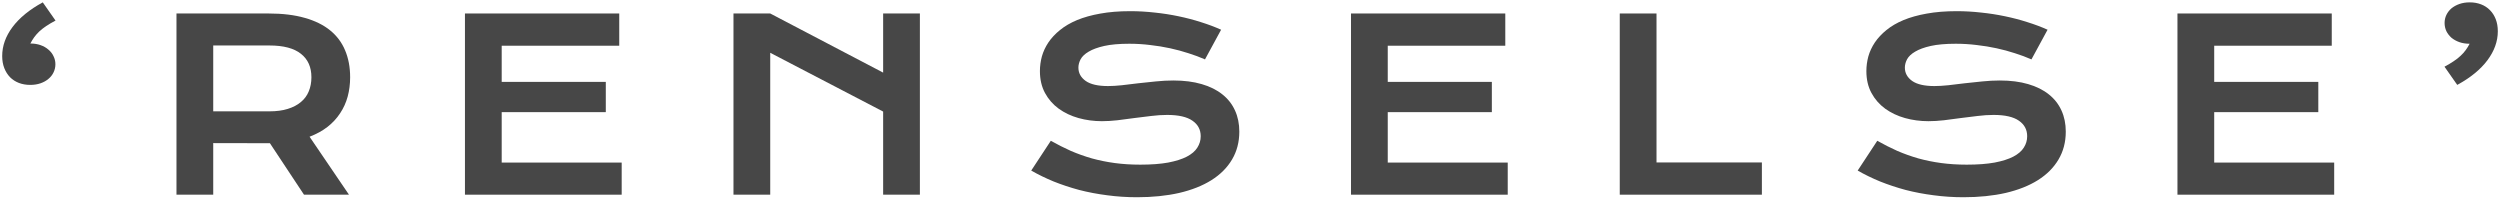
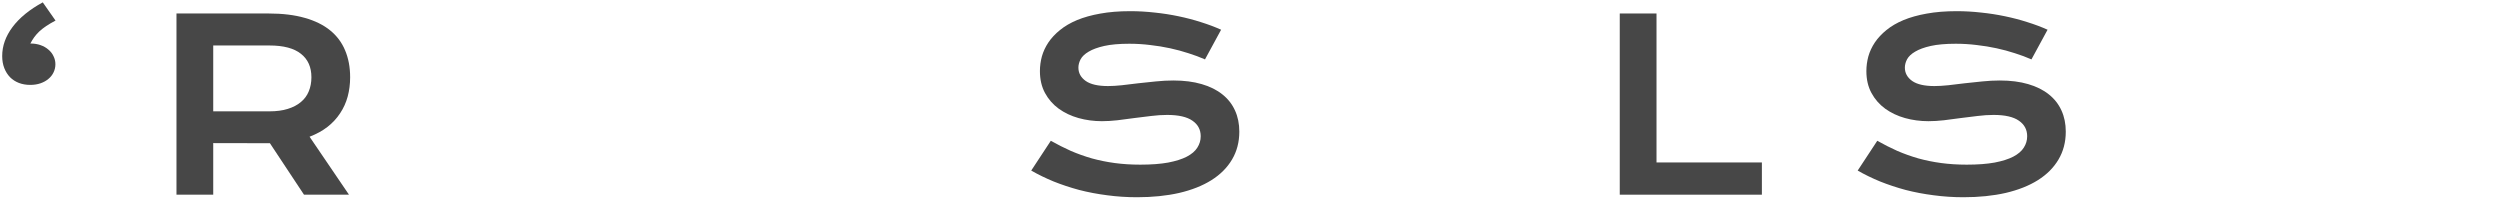
<svg xmlns="http://www.w3.org/2000/svg" width="1053" height="84" viewBox="0 0 1053 84" fill="none">
  <path d="M12.74 35.76C11.015 35.76 9.42 35.483 7.955 34.93C6.523 34.376 5.286 33.579 4.244 32.537C3.202 31.463 2.389 30.177 1.803 28.68C1.217 27.182 0.924 25.49 0.924 23.602C0.924 19.337 2.372 15.268 5.27 11.395C8.199 7.488 12.447 4.021 18.014 0.994L23.385 8.66C21.92 9.441 20.618 10.206 19.479 10.955C18.372 11.704 17.395 12.469 16.549 13.25C15.735 14.031 15.019 14.845 14.4 15.691C13.815 16.505 13.277 17.384 12.789 18.328C14.384 18.328 15.816 18.556 17.086 19.012C18.388 19.467 19.495 20.102 20.406 20.916C21.35 21.697 22.066 22.625 22.555 23.699C23.076 24.741 23.336 25.864 23.336 27.068C23.336 28.273 23.076 29.412 22.555 30.486C22.066 31.528 21.35 32.44 20.406 33.221C19.495 34.002 18.388 34.62 17.086 35.076C15.784 35.532 14.335 35.76 12.74 35.76Z" fill="#474747" />
  <path d="M74.332 5.682H113.15C119.01 5.682 124.088 6.3 128.385 7.537C132.682 8.742 136.246 10.499 139.078 12.81C141.91 15.122 144.01 17.938 145.377 21.258C146.777 24.578 147.477 28.338 147.477 32.537C147.477 35.369 147.135 38.071 146.451 40.643C145.768 43.182 144.71 45.525 143.277 47.674C141.878 49.822 140.104 51.743 137.955 53.435C135.807 55.096 133.284 56.479 130.387 57.586L146.988 82H128.043L113.688 60.32H113.248L89.811 60.272V82H74.332V5.682ZM113.541 46.893C116.471 46.893 119.026 46.551 121.207 45.867C123.421 45.184 125.26 44.223 126.725 42.986C128.222 41.749 129.329 40.252 130.045 38.494C130.794 36.704 131.168 34.718 131.168 32.537C131.168 28.273 129.703 24.985 126.773 22.674C123.844 20.33 119.433 19.158 113.541 19.158H89.811V46.893H113.541Z" fill="#474747" />
-   <path d="M195.836 5.682H260.826V19.256H211.314V34.49H255.162V47.234H211.314V68.475H261.852V82H195.836V5.682Z" fill="#474747" />
-   <path d="M308.941 5.682H324.42L371.979 30.584V5.682H387.457V82H371.979V46.99L324.42 22.234V82H308.941V5.682Z" fill="#474747" />
  <path d="M442.604 59.295C445.37 60.857 448.17 62.273 451.002 63.543C453.867 64.78 456.829 65.838 459.889 66.717C462.949 67.563 466.155 68.214 469.508 68.67C472.893 69.126 476.49 69.353 480.299 69.353C484.889 69.353 488.795 69.061 492.018 68.475C495.24 67.856 497.861 67.026 499.879 65.984C501.93 64.91 503.411 63.641 504.322 62.176C505.266 60.711 505.738 59.116 505.738 57.391C505.738 54.624 504.583 52.443 502.271 50.848C499.96 49.22 496.396 48.406 491.578 48.406C489.462 48.406 487.232 48.553 484.889 48.846C482.545 49.106 480.169 49.399 477.76 49.725C475.383 50.05 473.023 50.359 470.68 50.652C468.368 50.913 466.188 51.043 464.137 51.043C460.719 51.043 457.431 50.603 454.273 49.725C451.148 48.846 448.365 47.527 445.924 45.77C443.515 44.012 441.594 41.815 440.162 39.178C438.73 36.541 438.014 33.465 438.014 29.949C438.014 27.866 438.29 25.799 438.844 23.748C439.43 21.697 440.341 19.744 441.578 17.889C442.848 16.001 444.475 14.259 446.461 12.664C448.447 11.037 450.839 9.637 453.639 8.465C456.471 7.293 459.726 6.382 463.404 5.73C467.115 5.047 471.331 4.705 476.051 4.705C479.469 4.705 482.903 4.9 486.354 5.291C489.804 5.649 493.157 6.17 496.412 6.854C499.7 7.537 502.857 8.367 505.885 9.344C508.912 10.288 511.728 11.346 514.332 12.518L507.545 25.018C505.396 24.074 503.085 23.211 500.611 22.43C498.137 21.616 495.549 20.916 492.848 20.33C490.146 19.744 487.346 19.288 484.449 18.963C481.585 18.605 478.655 18.426 475.66 18.426C471.396 18.426 467.88 18.735 465.113 19.354C462.379 19.972 460.198 20.77 458.57 21.746C456.943 22.69 455.803 23.764 455.152 24.969C454.534 26.141 454.225 27.312 454.225 28.484C454.225 30.763 455.25 32.635 457.301 34.1C459.352 35.532 462.477 36.248 466.676 36.248C468.368 36.248 470.305 36.134 472.486 35.906C474.7 35.646 477.011 35.369 479.42 35.076C481.861 34.783 484.335 34.523 486.842 34.295C489.381 34.035 491.839 33.904 494.215 33.904C498.707 33.904 502.678 34.409 506.129 35.418C509.612 36.427 512.525 37.876 514.869 39.764C517.213 41.619 518.987 43.882 520.191 46.551C521.396 49.188 521.998 52.15 521.998 55.438C521.998 59.832 520.973 63.755 518.922 67.205C516.904 70.623 514.007 73.52 510.23 75.897C506.487 78.24 501.962 80.031 496.656 81.268C491.35 82.472 485.442 83.074 478.932 83.074C474.635 83.074 470.436 82.797 466.334 82.244C462.232 81.723 458.294 80.975 454.518 79.998C450.774 78.989 447.193 77.801 443.775 76.434C440.39 75.034 437.249 73.504 434.352 71.844L442.604 59.295Z" fill="#474747" />
-   <path d="M569.039 5.682H634.029V19.256H584.518V34.49H628.365V47.234H584.518V68.475H635.055V82H569.039V5.682Z" fill="#474747" />
  <path d="M682.242 5.682H697.721V68.426H742.105V82H682.242V5.682Z" fill="#474747" />
  <path d="M790.709 59.295C793.476 60.857 796.275 62.273 799.107 63.543C801.972 64.78 804.934 65.838 807.994 66.717C811.054 67.563 814.26 68.214 817.613 68.67C820.999 69.126 824.596 69.353 828.404 69.353C832.994 69.353 836.9 69.061 840.123 68.475C843.346 67.856 845.966 67.026 847.984 65.984C850.035 64.91 851.516 63.641 852.428 62.176C853.372 60.711 853.844 59.116 853.844 57.391C853.844 54.624 852.688 52.443 850.377 50.848C848.066 49.22 844.501 48.406 839.684 48.406C837.568 48.406 835.338 48.553 832.994 48.846C830.65 49.106 828.274 49.399 825.865 49.725C823.489 50.05 821.129 50.359 818.785 50.652C816.474 50.913 814.293 51.043 812.242 51.043C808.824 51.043 805.536 50.603 802.379 49.725C799.254 48.846 796.471 47.527 794.029 45.77C791.62 44.012 789.7 41.815 788.268 39.178C786.835 36.541 786.119 33.465 786.119 29.949C786.119 27.866 786.396 25.799 786.949 23.748C787.535 21.697 788.447 19.744 789.684 17.889C790.953 16.001 792.581 14.259 794.566 12.664C796.552 11.037 798.945 9.637 801.744 8.465C804.576 7.293 807.831 6.382 811.51 5.73C815.221 5.047 819.436 4.705 824.156 4.705C827.574 4.705 831.008 4.9 834.459 5.291C837.91 5.649 841.262 6.17 844.518 6.854C847.805 7.537 850.963 8.367 853.99 9.344C857.018 10.288 859.833 11.346 862.438 12.518L855.65 25.018C853.502 24.074 851.191 23.211 848.717 22.43C846.243 21.616 843.655 20.916 840.953 20.33C838.251 19.744 835.452 19.288 832.555 18.963C829.69 18.605 826.76 18.426 823.766 18.426C819.501 18.426 815.986 18.735 813.219 19.354C810.484 19.972 808.303 20.77 806.676 21.746C805.048 22.69 803.909 23.764 803.258 24.969C802.639 26.141 802.33 27.312 802.33 28.484C802.33 30.763 803.355 32.635 805.406 34.1C807.457 35.532 810.582 36.248 814.781 36.248C816.474 36.248 818.411 36.134 820.592 35.906C822.805 35.646 825.117 35.369 827.525 35.076C829.967 34.783 832.441 34.523 834.947 34.295C837.486 34.035 839.944 33.904 842.32 33.904C846.812 33.904 850.784 34.409 854.234 35.418C857.717 36.427 860.631 37.876 862.975 39.764C865.318 41.619 867.092 43.882 868.297 46.551C869.501 49.188 870.104 52.15 870.104 55.438C870.104 59.832 869.078 63.755 867.027 67.205C865.009 70.623 862.112 73.52 858.336 75.897C854.592 78.24 850.068 80.031 844.762 81.268C839.456 82.472 833.548 83.074 827.037 83.074C822.74 83.074 818.541 82.797 814.439 82.244C810.338 81.723 806.399 80.975 802.623 79.998C798.88 78.989 795.299 77.801 791.881 76.434C788.495 75.034 785.354 73.504 782.457 71.844L790.709 59.295Z" fill="#474747" />
-   <path d="M917.145 5.682H982.135V19.256H932.623V34.49H976.471V47.234H932.623V68.475H983.16V82H917.145V5.682Z" fill="#474747" />
-   <path d="M1040.26 0.994C1041.99 0.994 1043.56 1.271 1045 1.824C1046.46 2.378 1047.71 3.191 1048.76 4.266C1049.8 5.307 1050.61 6.577 1051.2 8.074C1051.78 9.572 1052.08 11.264 1052.08 13.152C1052.08 17.417 1050.61 21.502 1047.68 25.408C1044.78 29.282 1040.55 32.732 1034.99 35.76L1029.62 28.094C1031.08 27.312 1032.37 26.547 1033.47 25.799C1034.61 25.05 1035.59 24.285 1036.4 23.504C1037.25 22.723 1037.96 21.925 1038.55 21.111C1039.17 20.265 1039.72 19.37 1040.21 18.426C1038.62 18.426 1037.17 18.198 1035.87 17.742C1034.6 17.287 1033.49 16.668 1032.54 15.887C1031.63 15.073 1030.92 14.145 1030.4 13.104C1029.91 12.029 1029.66 10.89 1029.66 9.686C1029.66 8.481 1029.91 7.358 1030.4 6.316C1030.92 5.242 1031.63 4.314 1032.54 3.533C1033.49 2.752 1034.61 2.133 1035.91 1.678C1037.22 1.222 1038.66 0.994 1040.26 0.994Z" fill="#474747" />
</svg>